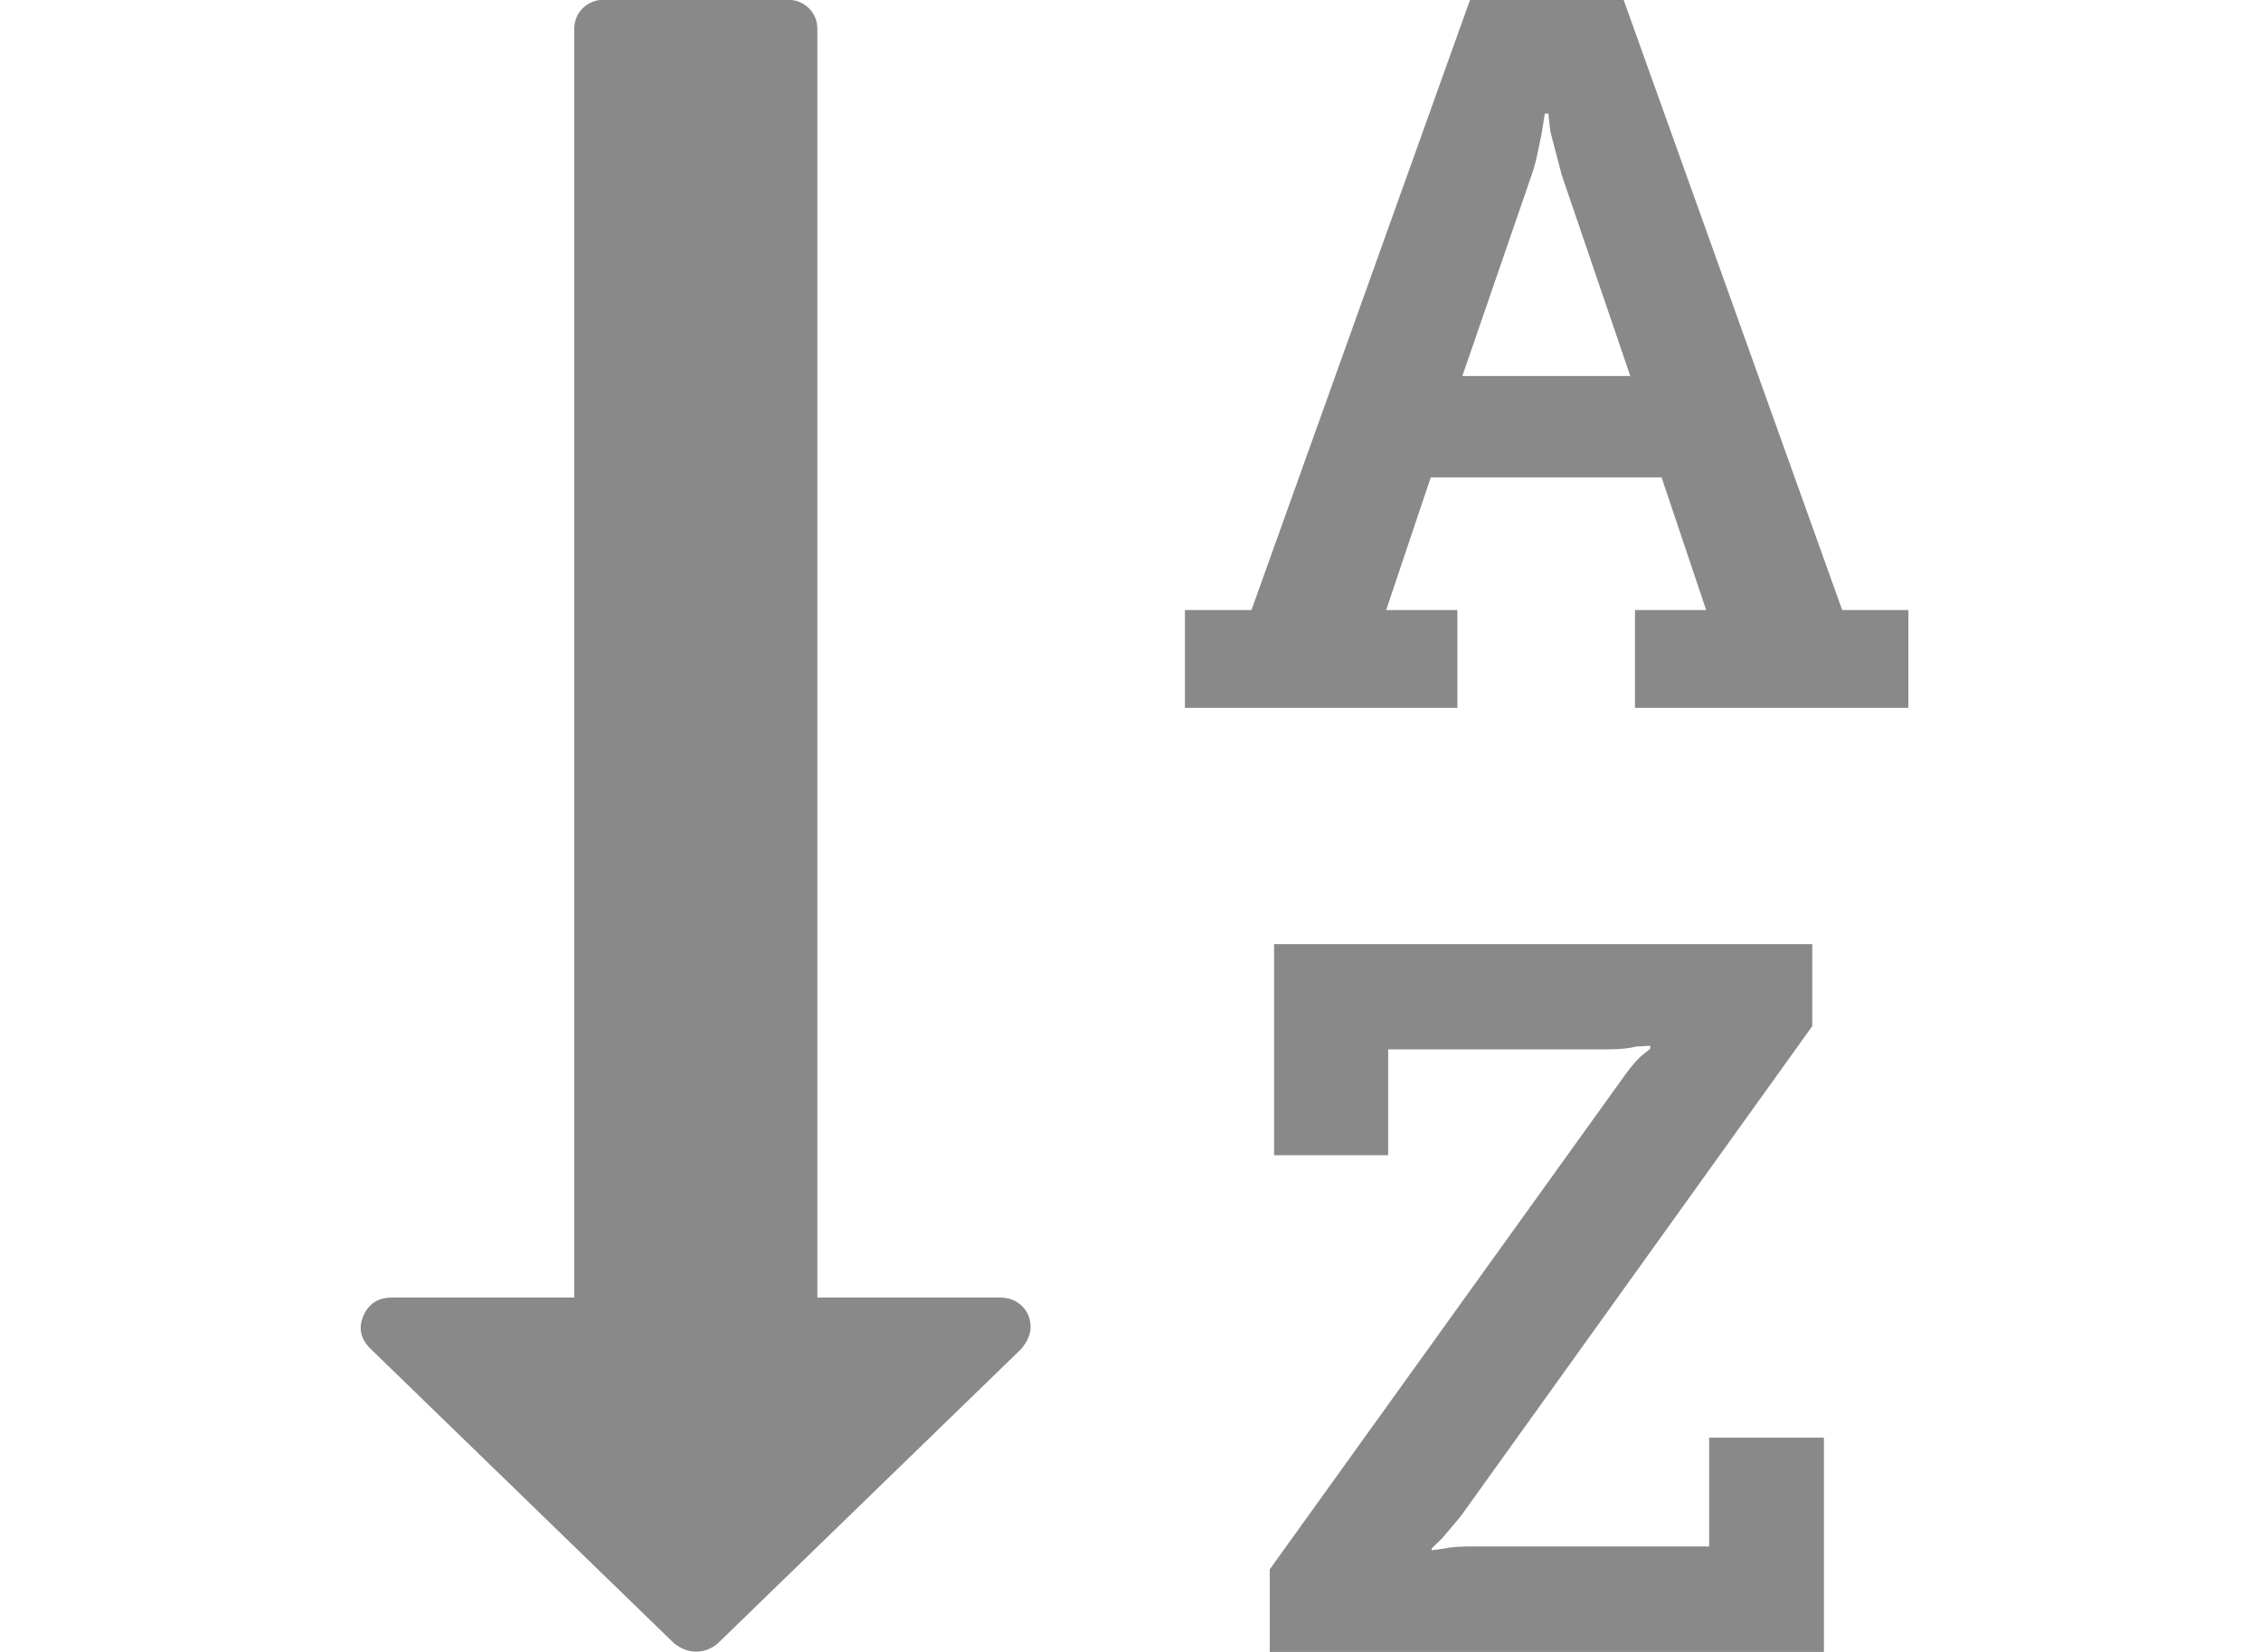
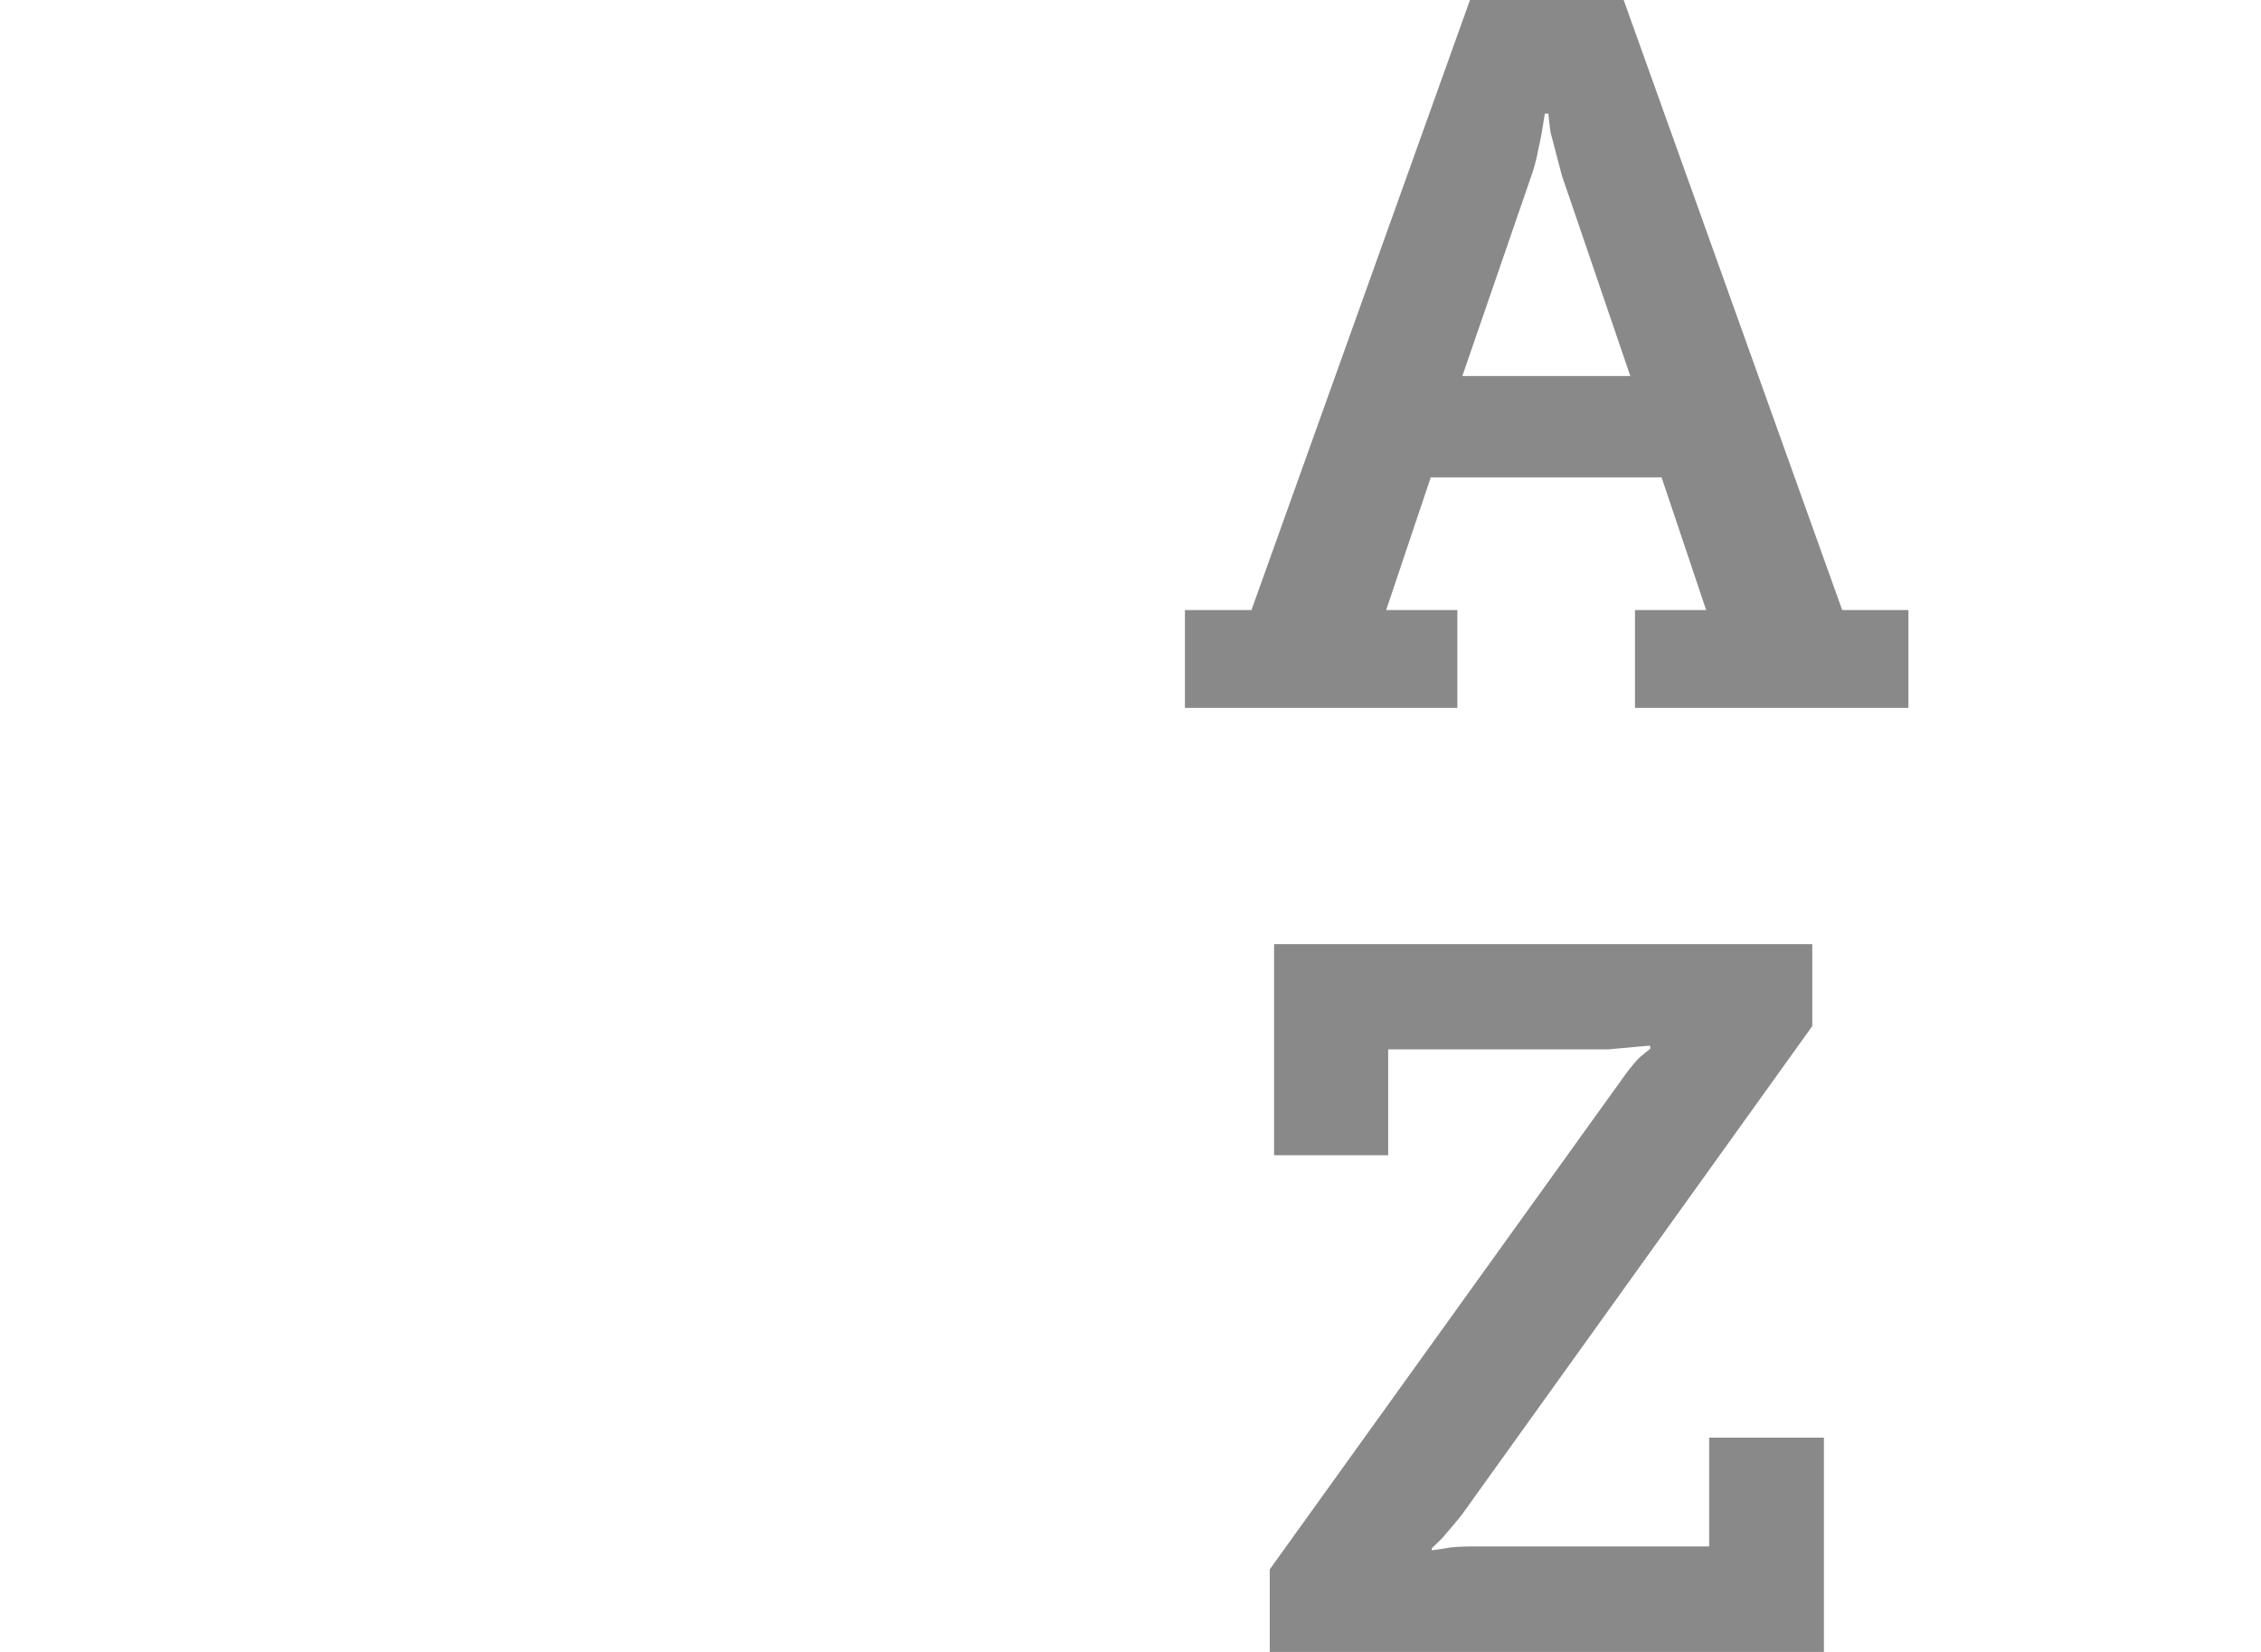
<svg xmlns="http://www.w3.org/2000/svg" width="26" height="19">
  <g transform="matrix(0.102 0 0 0.099 0 0)">
    <g transform="matrix(0.375 0 0 0.375 32 -0)">
      <g>
        <g>
-           <path d="M215.2 402L160.4 402L160.4 9.1C 160.4 6.4 159.5 4.2 157.8 2.5C 156.1 0.8 153.9 -0.1 151.2 -0.1L151.2 -0.1L96.5 -0.1C 93.8 -0.1 91.6 0.8 89.9 2.5C 88.2 4.2 87.3 6.4 87.3 9.1L87.3 9.1L87.3 402L32.5 402C 28.3 402 25.5 403.9 23.9 407.7C 22.4 411.3 23 414.7 25.9 417.7L25.9 417.7L117.3 509.1C 119.4 510.8 121.6 511.7 123.9 511.7C 126.4 511.7 128.6 510.8 130.5 509.1L130.5 509.1L221.6 418C 223.5 415.7 224.5 413.4 224.5 411.2C 224.5 408.5 223.6 406.3 221.9 404.6C 220.1 402.8 217.9 402 215.2 402z" stroke="none" fill="#898989" fill-rule="nonzero" />
-           <path d="M428.5 479.1L357.7 479.1C 353.7 479.1 350.8 479.3 349.1 479.7L349.1 479.7L345.1 480.3L345.1 479.7L348.2 476.6C 351 473.2 353.1 470.7 354.2 469.2L354.2 469.2L459.5 317.9L459.5 292.5L297.7 292.5L297.7 357.9L332 357.9L332 325.1L398.2 325.1C 401.6 325.1 404.5 324.8 406.8 324.2C 407.4 324.2 408.1 324.2 408.9 324.1C 409.8 324 410.4 324 410.8 324L410.8 324L410.8 324.9L407.7 327.5C 406 329.2 404 331.8 401.7 335.2L401.7 335.2L296.4 486.2L296.4 511.9L463 511.9L463 445.4L428.5 445.4L428.5 479.1z" stroke="none" fill="#898989" fill-rule="nonzero" />
+           <path d="M428.5 479.1L357.7 479.1C 353.7 479.1 350.8 479.3 349.1 479.7L349.1 479.7L345.1 480.3L345.1 479.7L348.2 476.6C 351 473.2 353.1 470.7 354.2 469.2L354.2 469.2L459.5 317.9L459.5 292.5L297.7 292.5L297.7 357.9L332 357.9L332 325.1L398.2 325.1C 407.4 324.2 408.1 324.2 408.9 324.1C 409.8 324 410.4 324 410.8 324L410.8 324L410.8 324.9L407.7 327.5C 406 329.2 404 331.8 401.7 335.2L401.7 335.2L296.4 486.2L296.4 511.9L463 511.9L463 445.4L428.5 445.4L428.5 479.1z" stroke="none" fill="#898989" fill-rule="nonzero" />
          <path d="M468.5 189L402.8 0L356.6 0L290.9 189L270.9 189L270.9 219.3L352.8 219.3L352.8 189L331.4 189L344.8 147.9L414.2 147.9L427.6 189L406.2 189L406.2 219.3L488.4 219.3L488.4 189L468.5 189zM354.3 116.5L375.1 54.3C 375.9 52 376.6 49.3 377.2 46C 377.9 42.8 378.2 41.1 378.2 40.9L378.2 40.9L379.1 35.2L380.2 35.2C 380.2 36 380.4 37.9 380.8 40.9L380.8 40.9L384.2 54.3L404.8 116.5L354.3 116.5z" stroke="none" fill="#898989" fill-rule="nonzero" />
        </g>
      </g>
    </g>
  </g>
</svg>